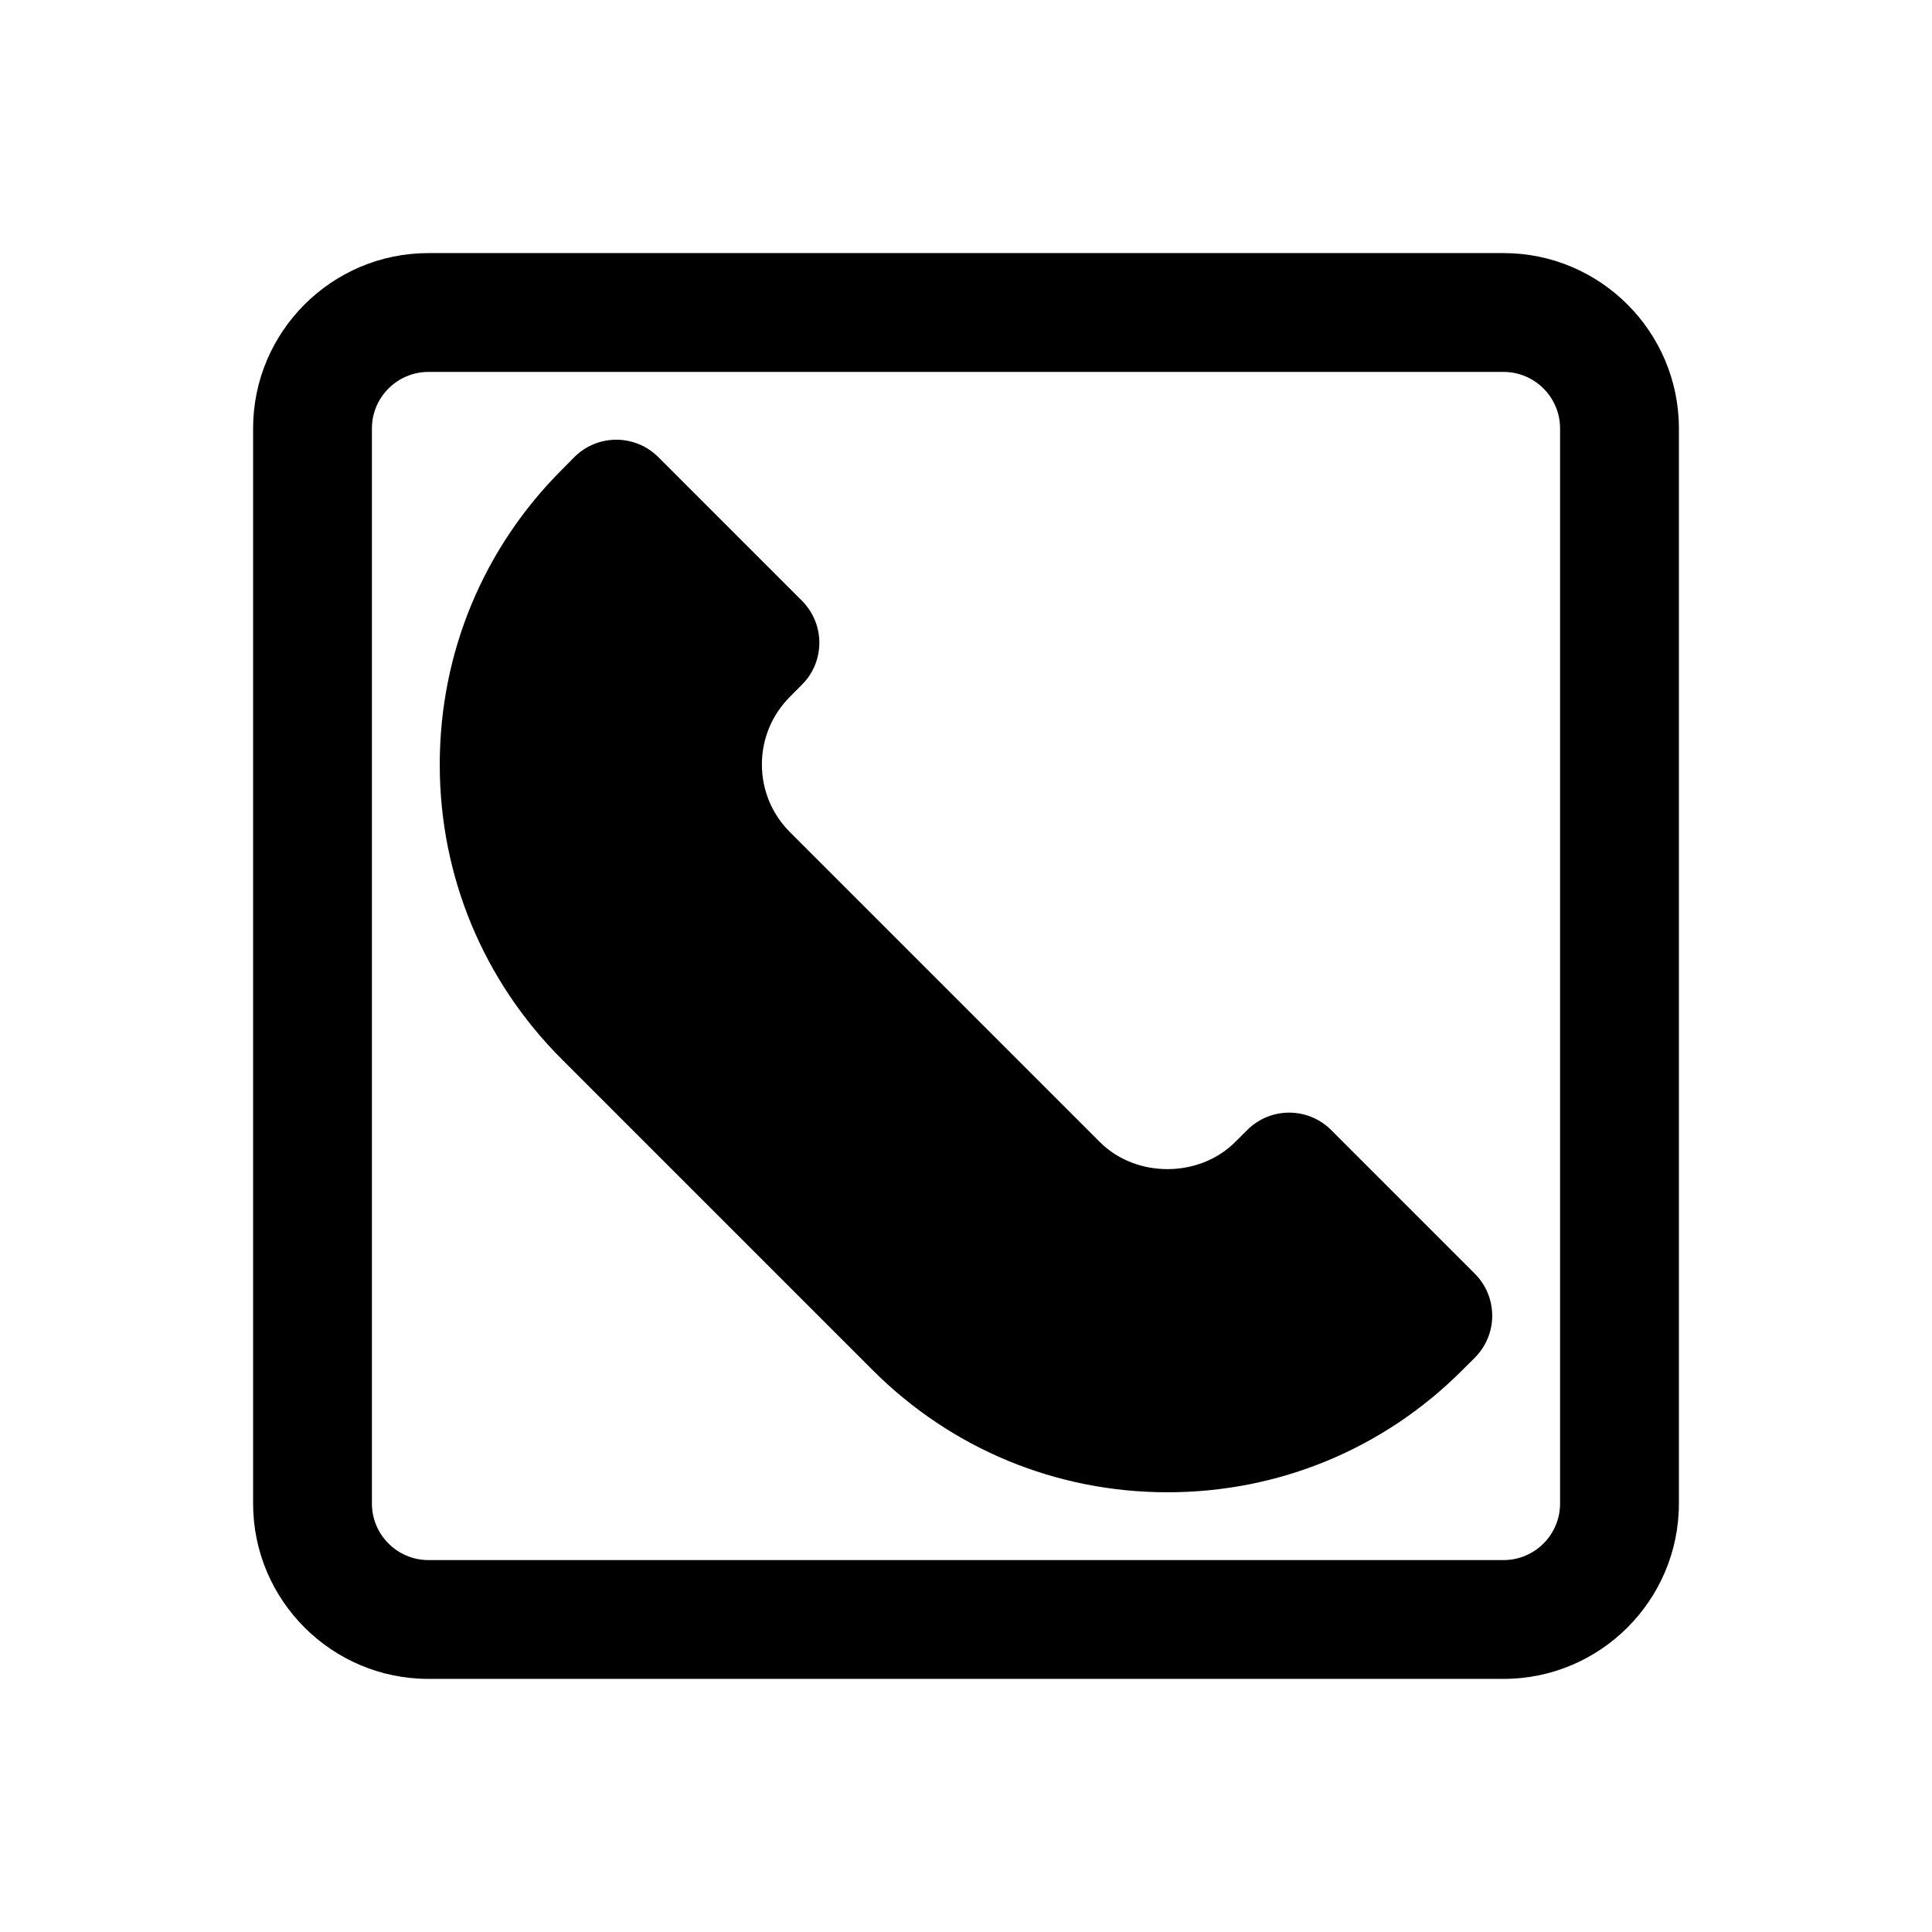
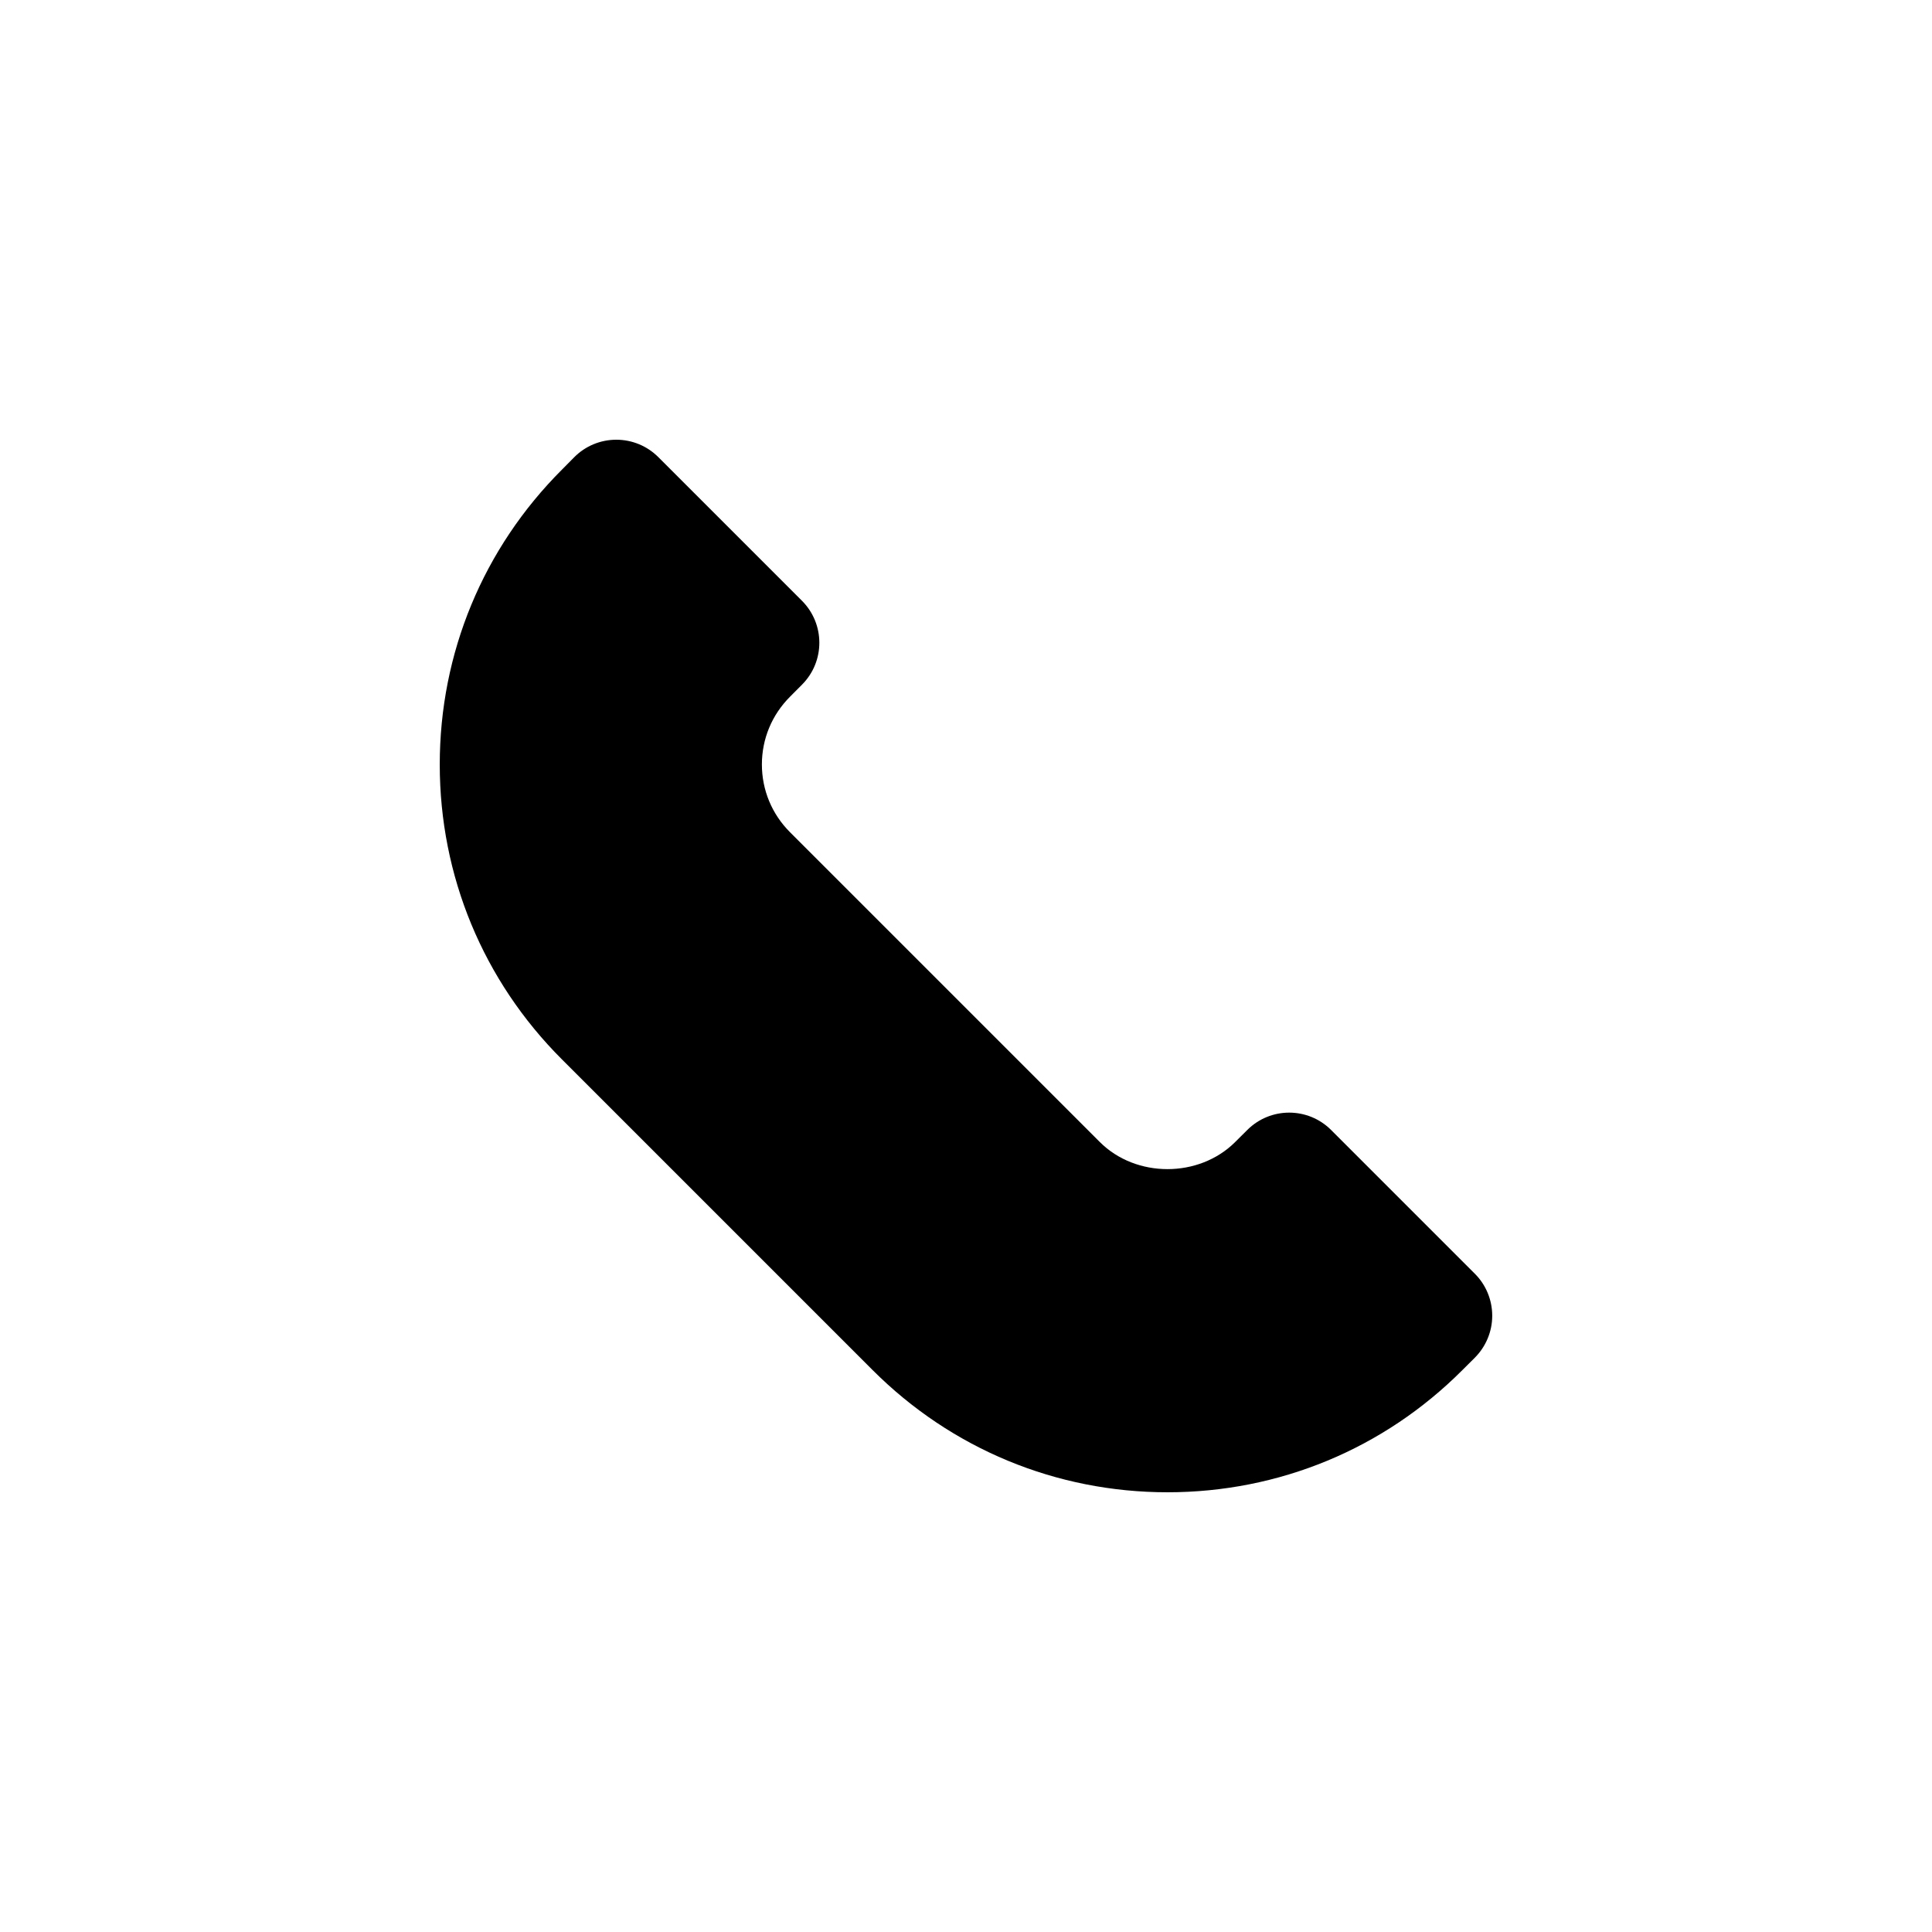
<svg xmlns="http://www.w3.org/2000/svg" fill="#000000" width="800px" height="800px" version="1.1" viewBox="144 144 512 512">
  <g>
-     <path d="m542.45 211.07h-284.9c-25.633 0-46.477 20.844-46.477 46.477v284.9c0 25.633 20.844 46.477 46.477 46.477h284.9c25.633 0 46.477-20.844 46.477-46.477v-284.9c0-25.633-20.844-46.477-46.477-46.477zm14.988 331.38c0 8.266-6.723 14.988-14.988 14.988h-284.9c-8.266 0-14.988-6.723-14.988-14.988v-284.9c0-8.266 6.723-14.988 14.988-14.988h284.9c8.266 0 14.988 6.723 14.988 14.988z" />
    <path d="m496.78 443.48c-6.125-6.141-16.074-6.172-22.23-0.031l-3.211 3.195c-9.59 9.574-26.293 9.59-35.879 0l-82.105-82.105c-4.801-4.801-7.445-11.18-7.445-17.949 0-6.785 2.644-13.145 7.477-17.98l3.164-3.18c6.125-6.156 6.109-16.09-0.031-22.23l-38.055-38.055c-2.961-2.961-6.941-4.613-11.133-4.613h-0.016c-4.188 0-8.203 1.668-11.148 4.644l-3.242 3.277c-20.875 20.859-32.387 48.617-32.387 78.152 0 29.52 11.492 57.277 32.387 78.152l82.324 82.324c20.875 20.875 48.633 32.387 78.152 32.387 29.535 0 57.293-11.492 78.121-32.355l3.289-3.273c2.961-2.961 4.644-6.957 4.644-11.148 0-4.188-1.652-8.203-4.613-11.148z" />
  </g>
</svg>